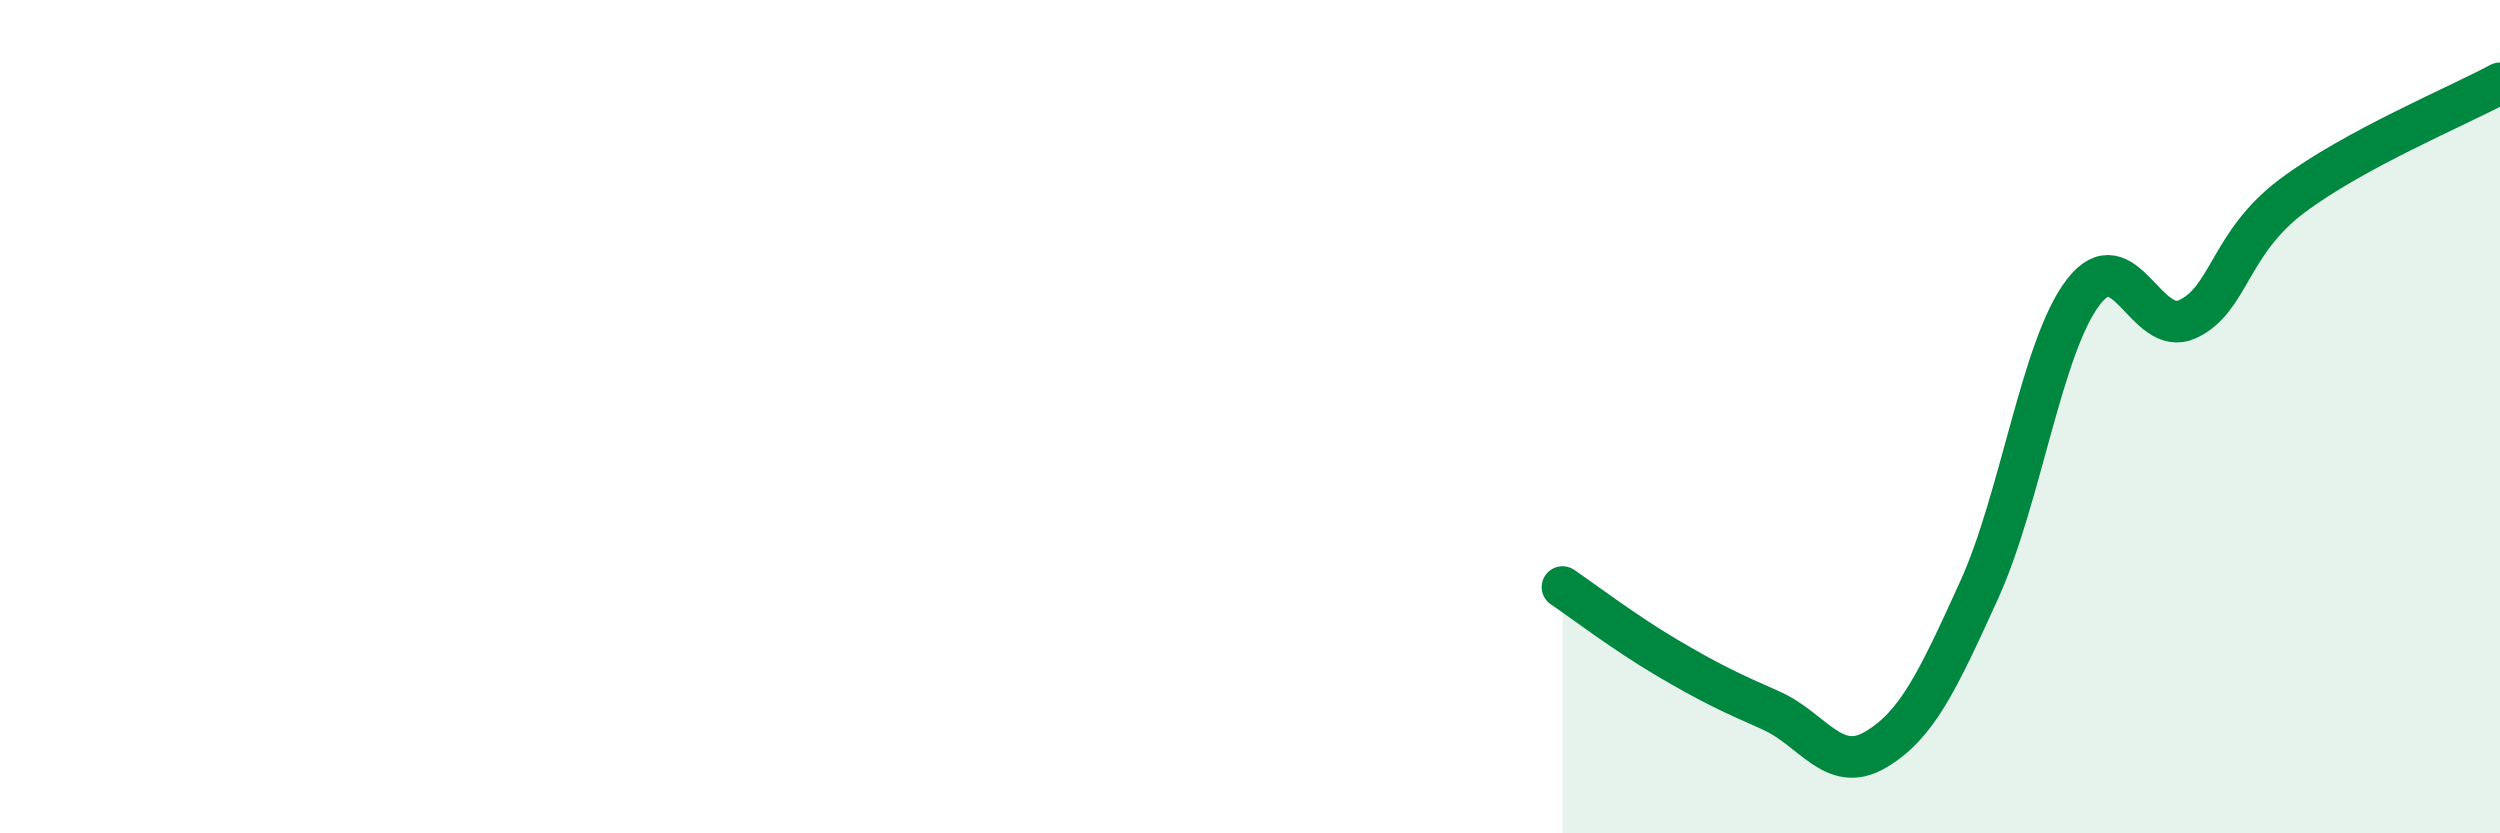
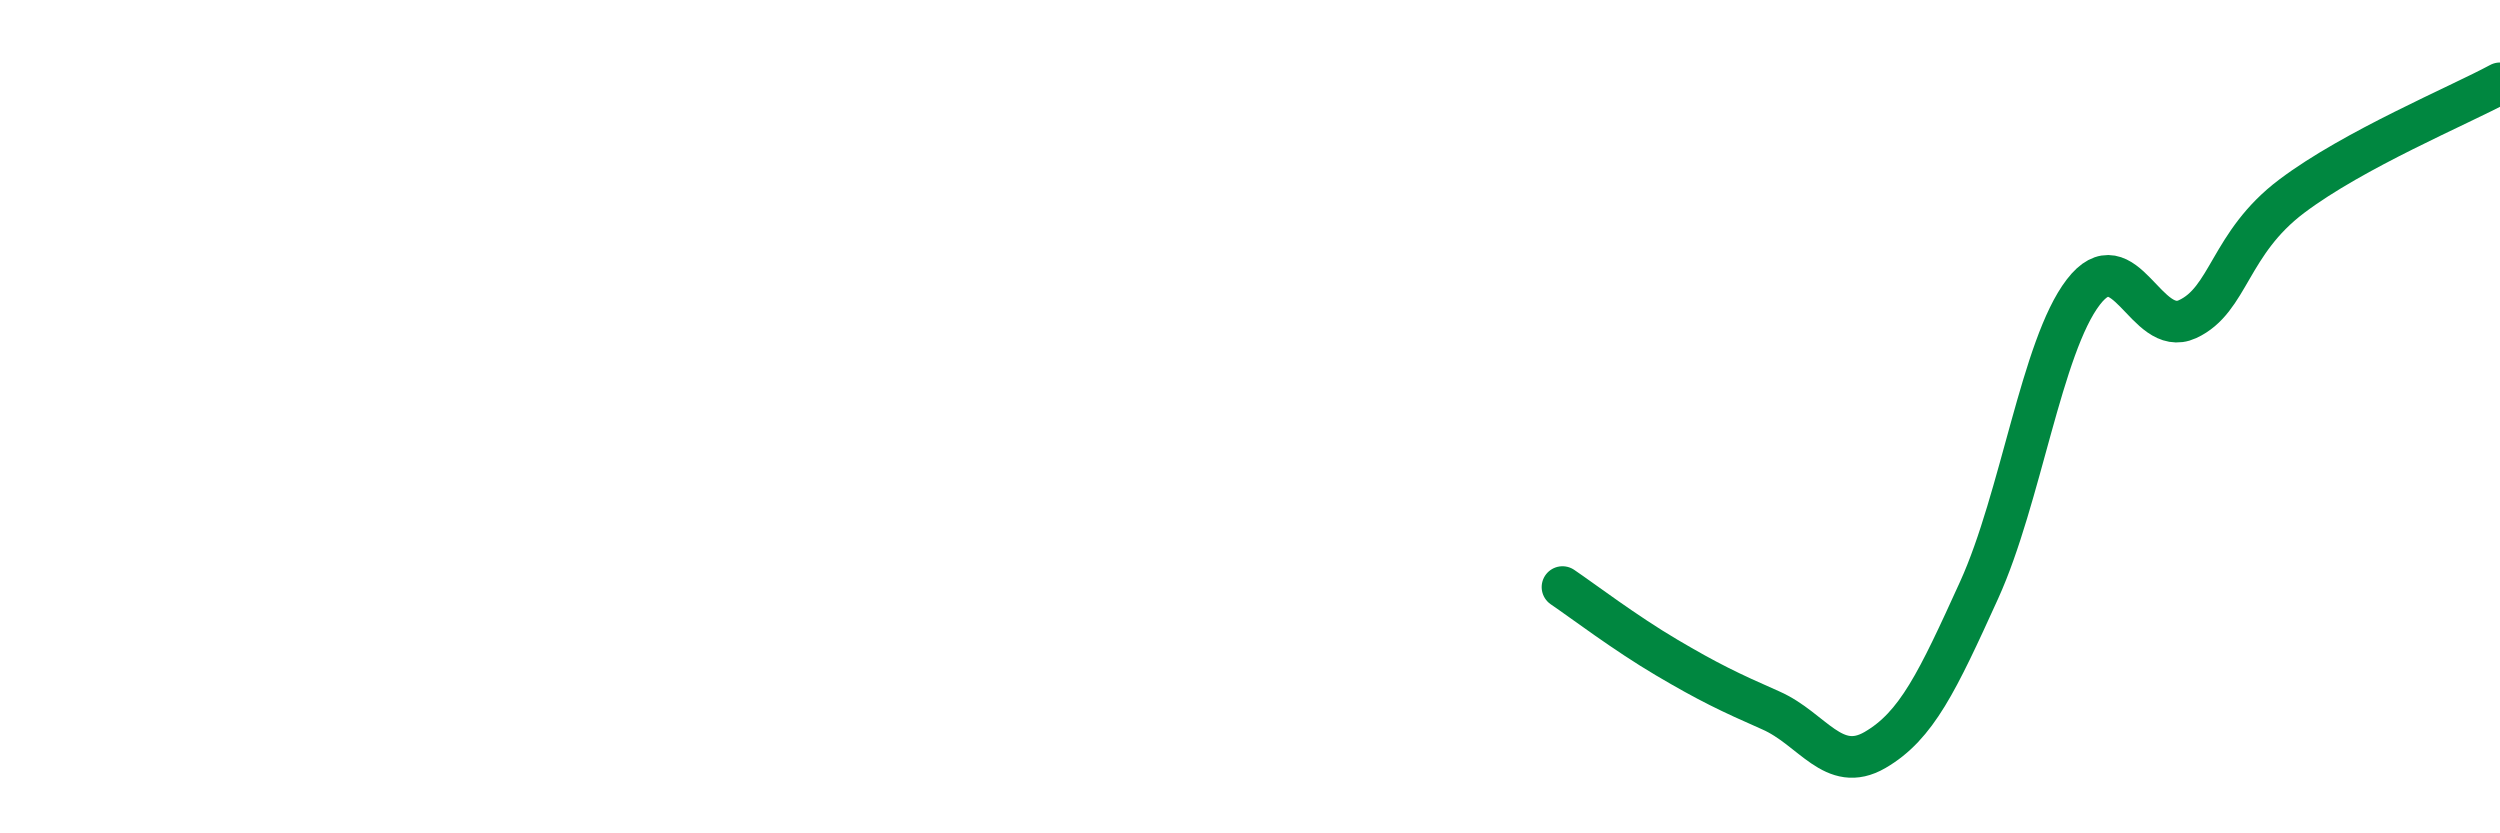
<svg xmlns="http://www.w3.org/2000/svg" width="60" height="20" viewBox="0 0 60 20">
-   <path d="M 37.5,14.09 C 38,14.43 39,15.19 40,15.78 C 41,16.37 41.5,16.61 42.5,17.05 C 43.5,17.49 44,18.58 45,18 C 46,17.42 46.5,16.36 47.5,14.16 C 48.5,11.96 49,8.31 50,7.01 C 51,5.71 51.5,8.12 52.5,7.66 C 53.5,7.2 53.5,5.84 55,4.71 C 56.5,3.58 59,2.54 60,2L60 20L37.5 20Z" fill="#008740" opacity="0.1" stroke-linecap="round" stroke-linejoin="round" />
  <path d="M 37.5,14.09 C 38,14.43 39,15.19 40,15.78 C 41,16.37 41.5,16.61 42.5,17.05 C 43.5,17.49 44,18.58 45,18 C 46,17.42 46.5,16.36 47.5,14.16 C 48.5,11.96 49,8.31 50,7.01 C 51,5.71 51.5,8.12 52.5,7.66 C 53.5,7.2 53.5,5.84 55,4.71 C 56.5,3.58 59,2.54 60,2" stroke="#008740" stroke-width="1" fill="none" stroke-linecap="round" stroke-linejoin="round" />
</svg>